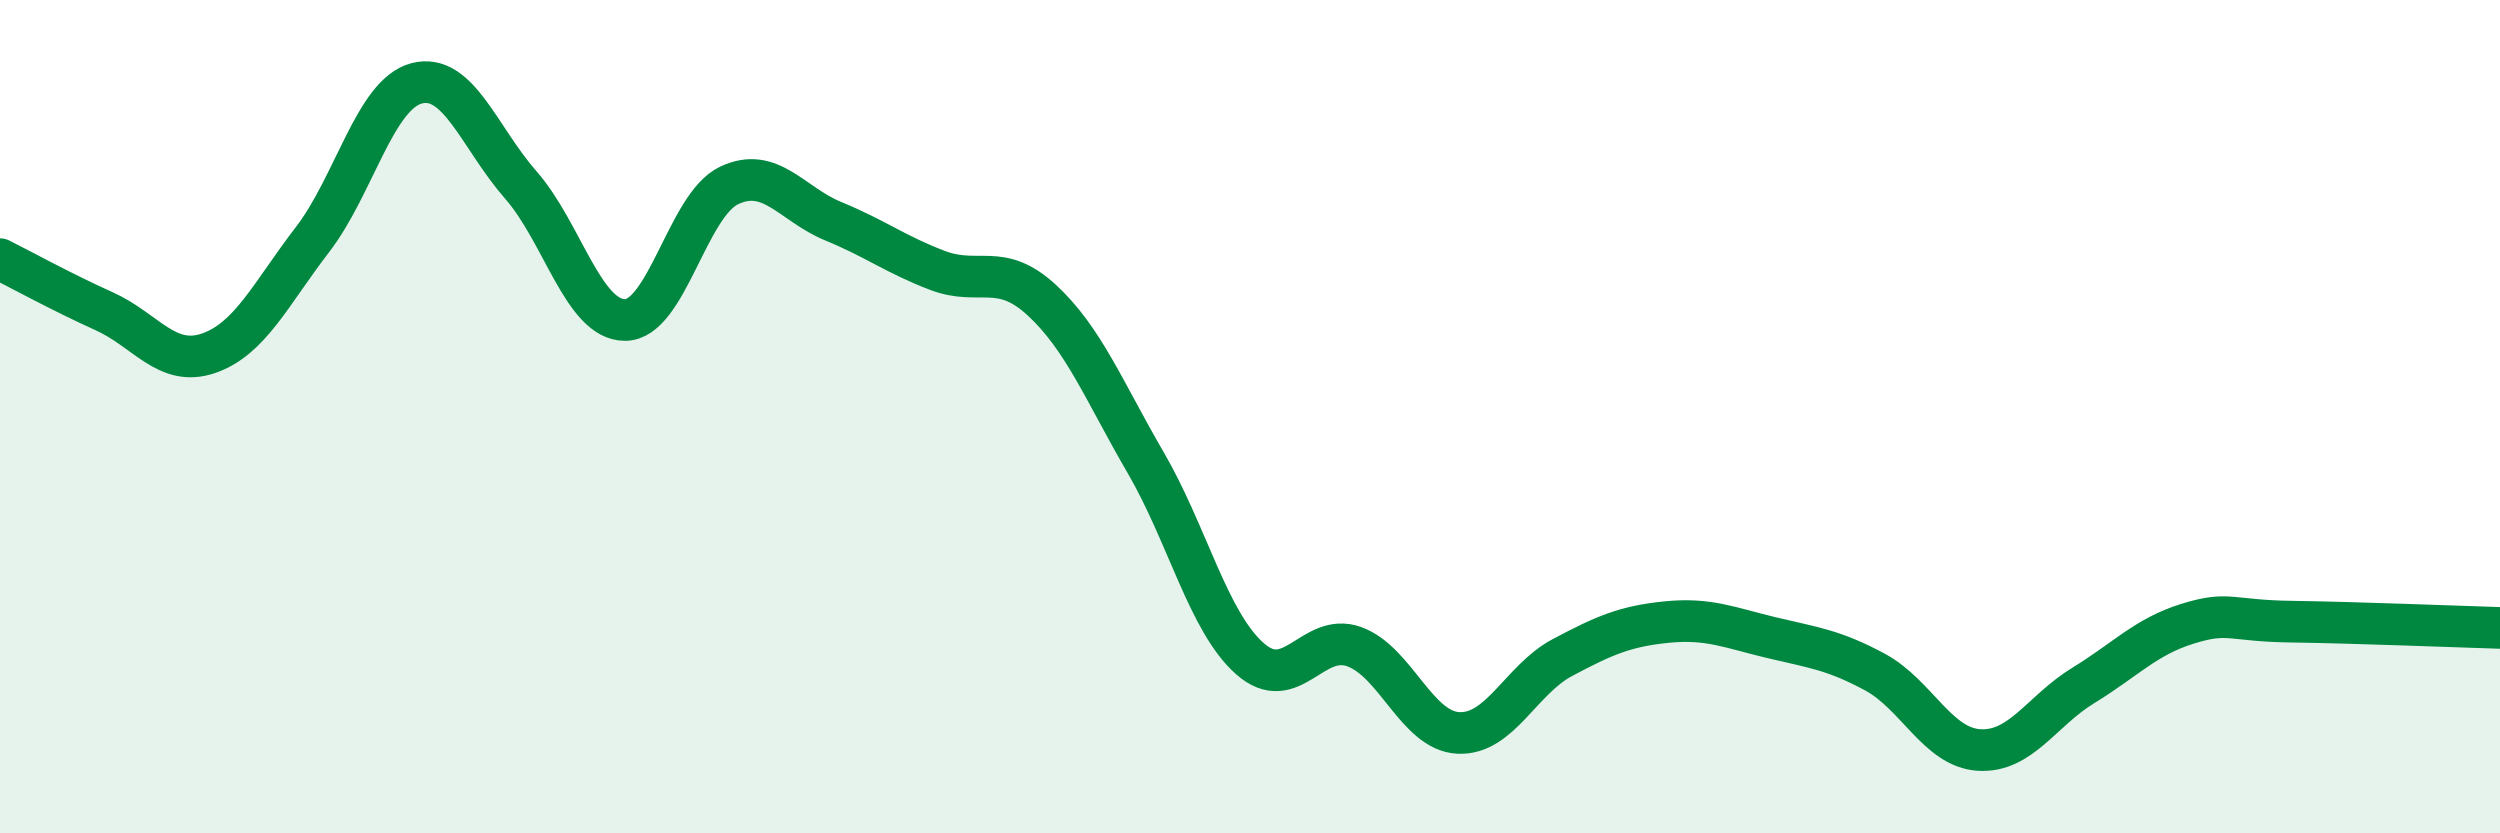
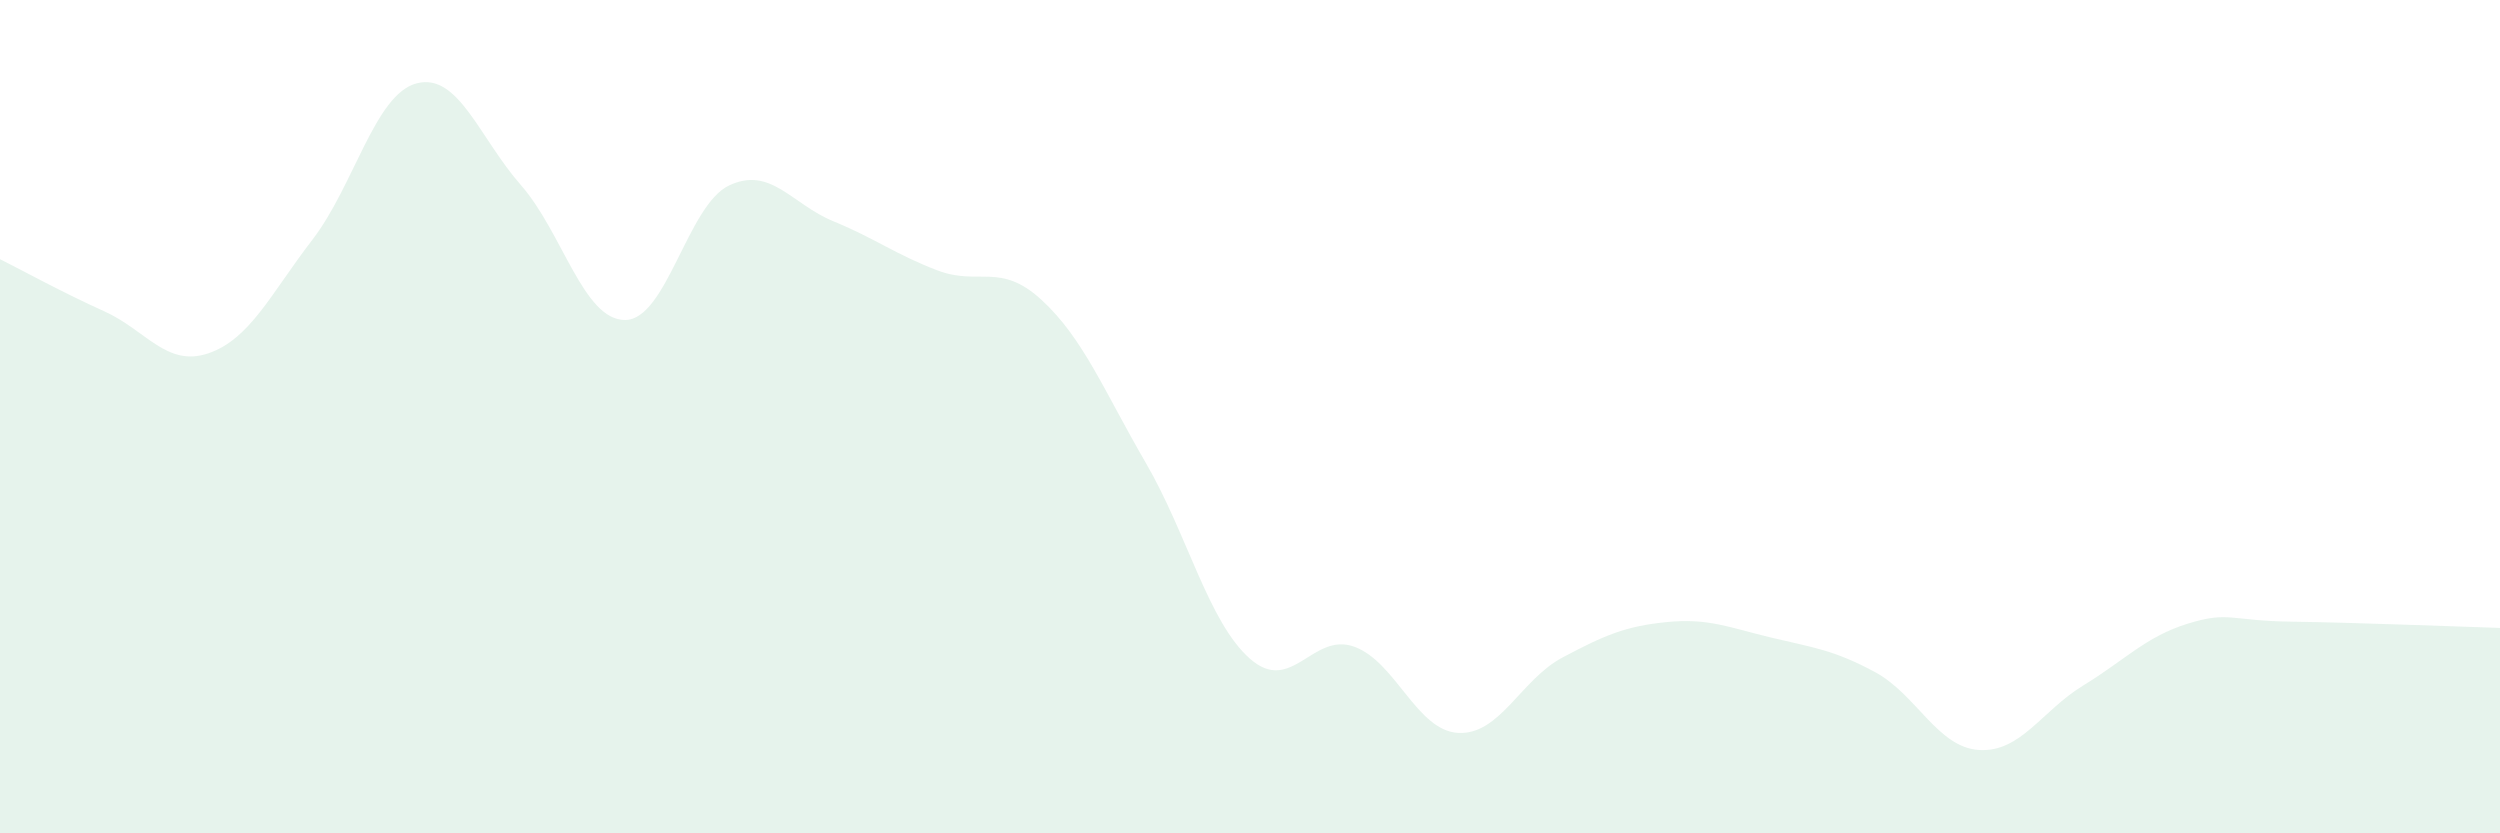
<svg xmlns="http://www.w3.org/2000/svg" width="60" height="20" viewBox="0 0 60 20">
  <path d="M 0,6.22 C 0.5,6.47 1.5,7.02 2.5,7.47 C 3.5,7.92 4,8.82 5,8.48 C 6,8.14 6.5,7.05 7.5,5.75 C 8.5,4.45 9,2.26 10,2 C 11,1.74 11.5,3.3 12.5,4.44 C 13.5,5.58 14,7.68 15,7.68 C 16,7.68 16.5,4.92 17.5,4.45 C 18.5,3.98 19,4.9 20,5.31 C 21,5.72 21.5,6.11 22.5,6.49 C 23.5,6.87 24,6.28 25,7.2 C 26,8.12 26.5,9.39 27.5,11.11 C 28.5,12.83 29,14.93 30,15.81 C 31,16.69 31.5,15.16 32.5,15.52 C 33.5,15.88 34,17.54 35,17.59 C 36,17.64 36.5,16.31 37.5,15.78 C 38.5,15.25 39,15.03 40,14.93 C 41,14.83 41.5,15.06 42.5,15.3 C 43.5,15.54 44,15.59 45,16.13 C 46,16.67 46.5,17.94 47.5,18 C 48.5,18.06 49,17.06 50,16.45 C 51,15.84 51.5,15.28 52.5,14.97 C 53.5,14.66 53.5,14.9 55,14.92 C 56.5,14.94 59,15.04 60,15.07L60 20L0 20Z" fill="#008740" opacity="0.1" stroke-linecap="round" stroke-linejoin="round" />
-   <path d="M 0,6.22 C 0.5,6.47 1.5,7.02 2.5,7.47 C 3.5,7.92 4,8.82 5,8.48 C 6,8.14 6.5,7.05 7.5,5.75 C 8.5,4.45 9,2.26 10,2 C 11,1.74 11.5,3.3 12.5,4.44 C 13.5,5.58 14,7.68 15,7.68 C 16,7.68 16.5,4.92 17.5,4.45 C 18.5,3.98 19,4.9 20,5.31 C 21,5.72 21.5,6.11 22.5,6.49 C 23.5,6.87 24,6.28 25,7.2 C 26,8.12 26.5,9.39 27.5,11.11 C 28.5,12.83 29,14.93 30,15.81 C 31,16.69 31.5,15.16 32.5,15.52 C 33.5,15.88 34,17.54 35,17.59 C 36,17.64 36.5,16.31 37.5,15.78 C 38.5,15.25 39,15.03 40,14.93 C 41,14.83 41.5,15.06 42.5,15.3 C 43.5,15.54 44,15.59 45,16.13 C 46,16.67 46.5,17.94 47.5,18 C 48.5,18.06 49,17.06 50,16.45 C 51,15.84 51.5,15.28 52.5,14.97 C 53.5,14.66 53.5,14.9 55,14.92 C 56.5,14.94 59,15.04 60,15.07" stroke="#008740" stroke-width="1" fill="none" stroke-linecap="round" stroke-linejoin="round" />
</svg>